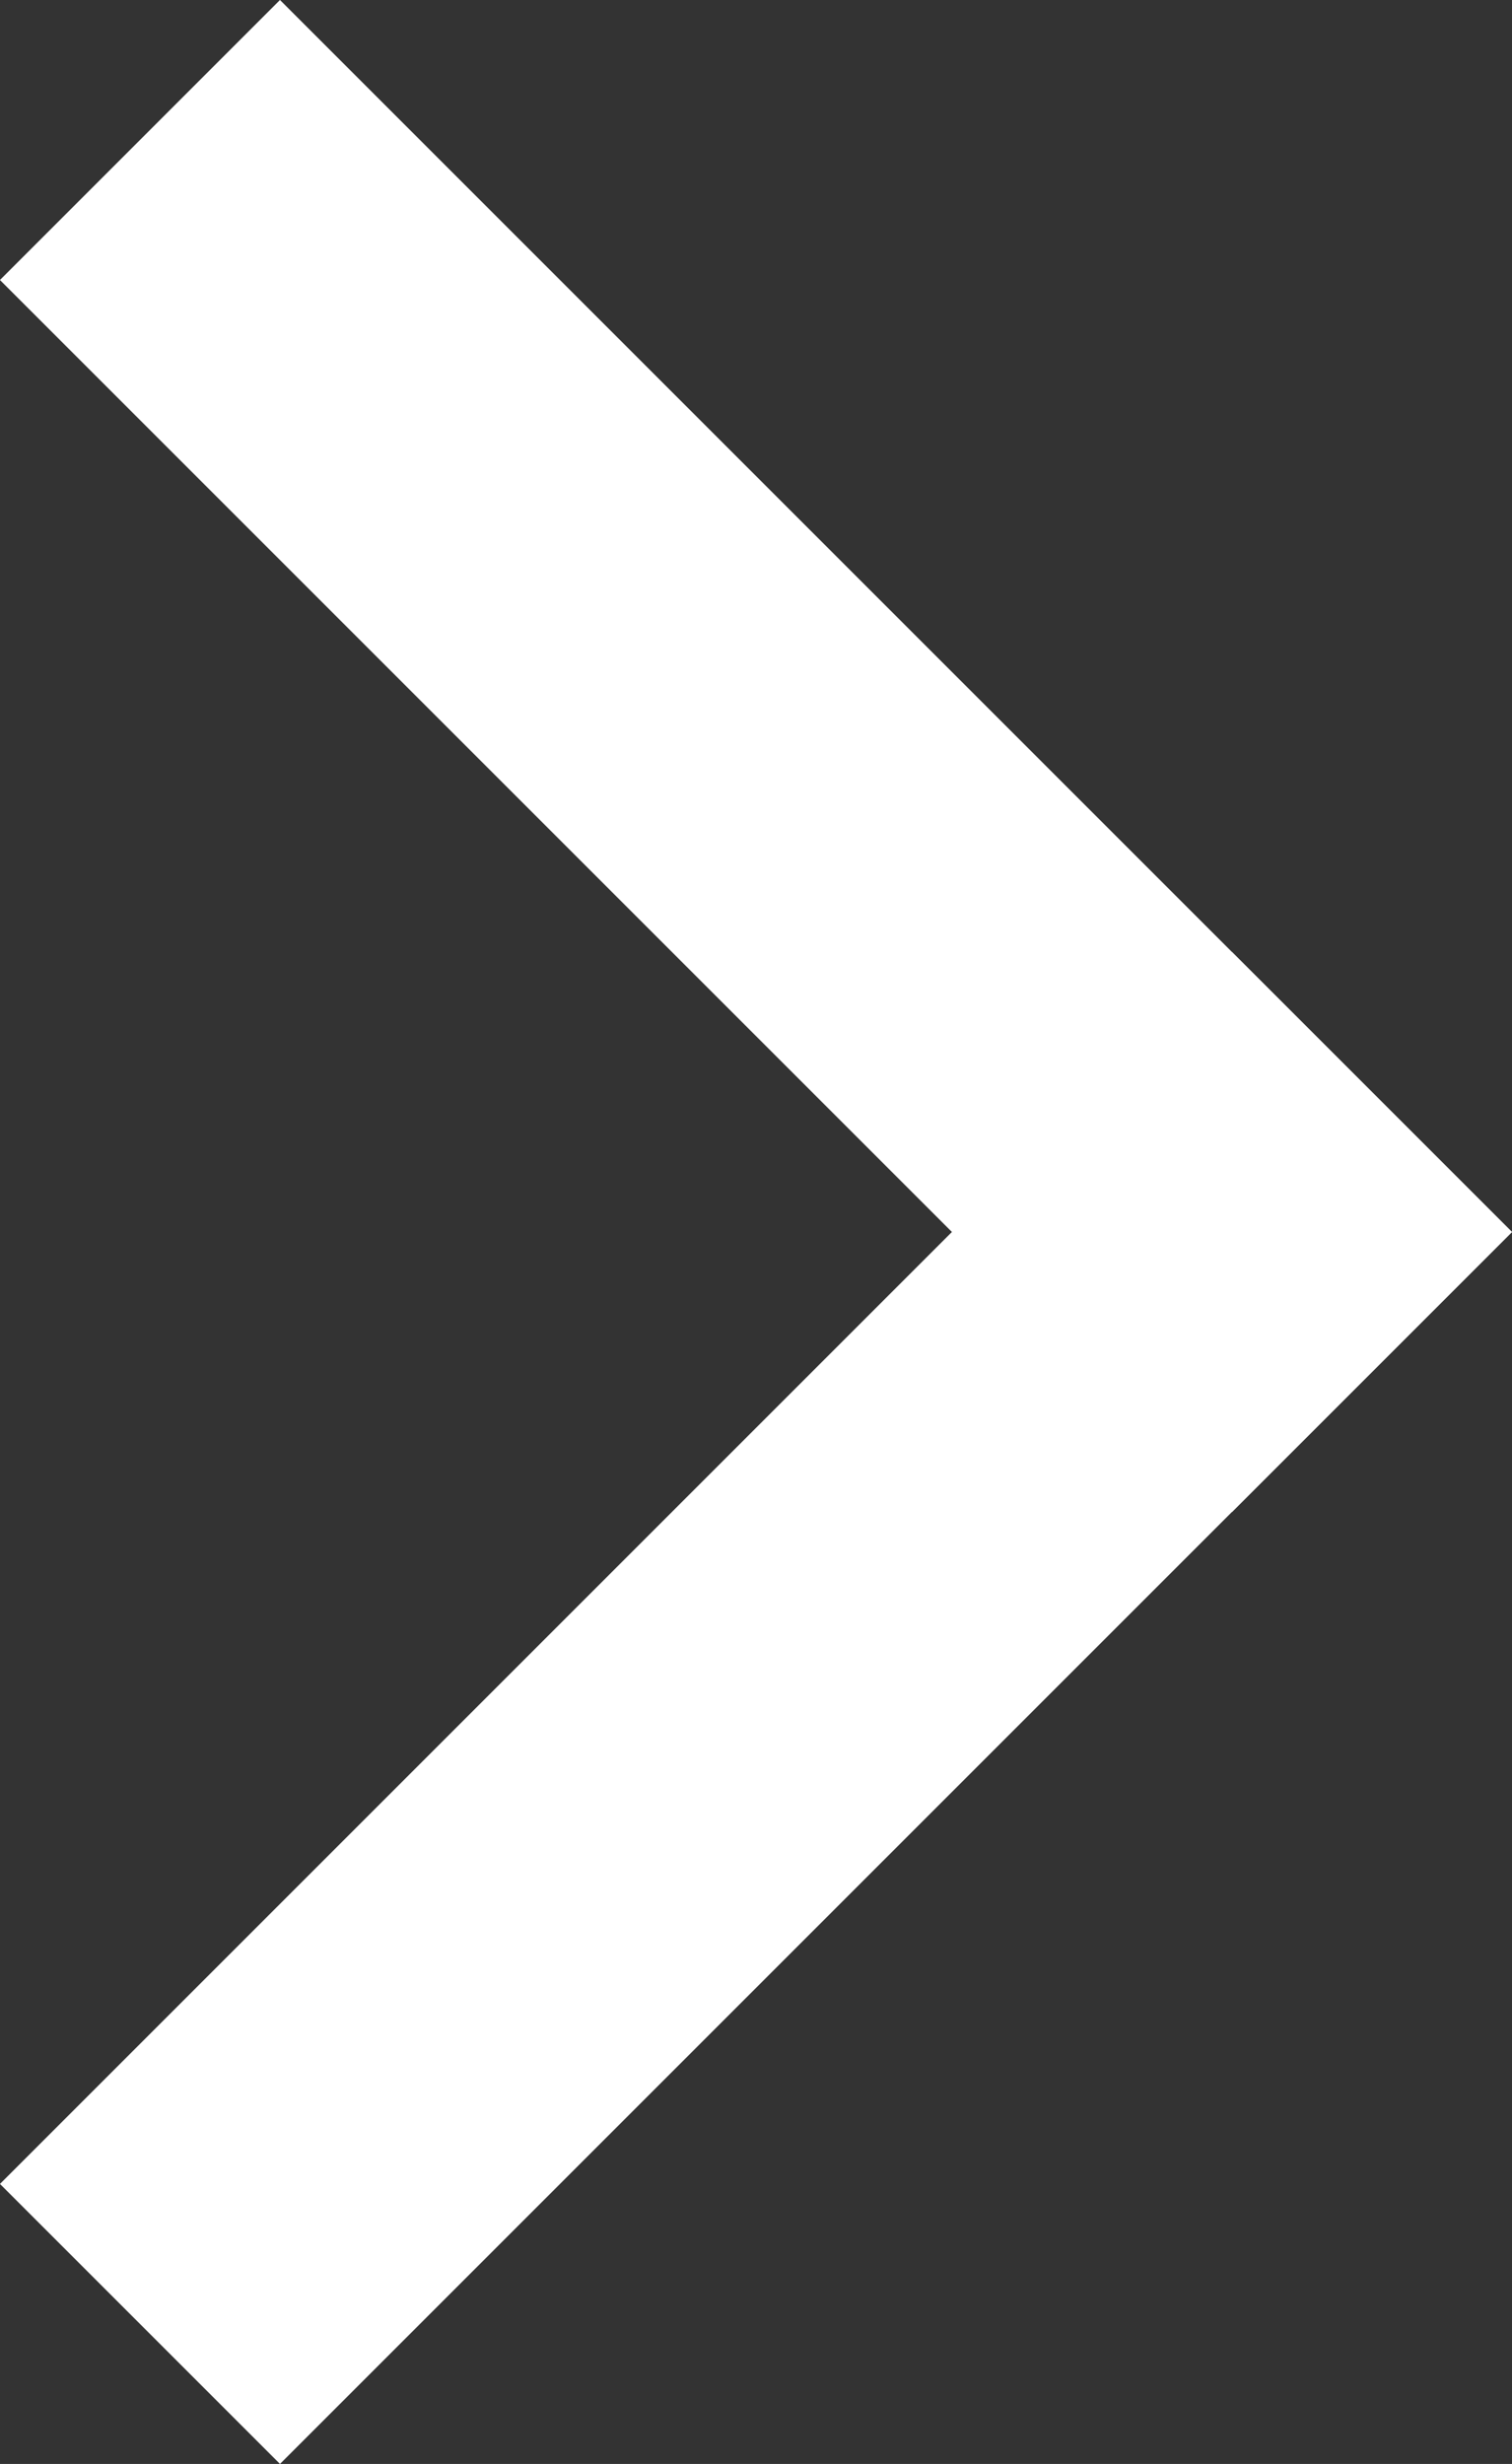
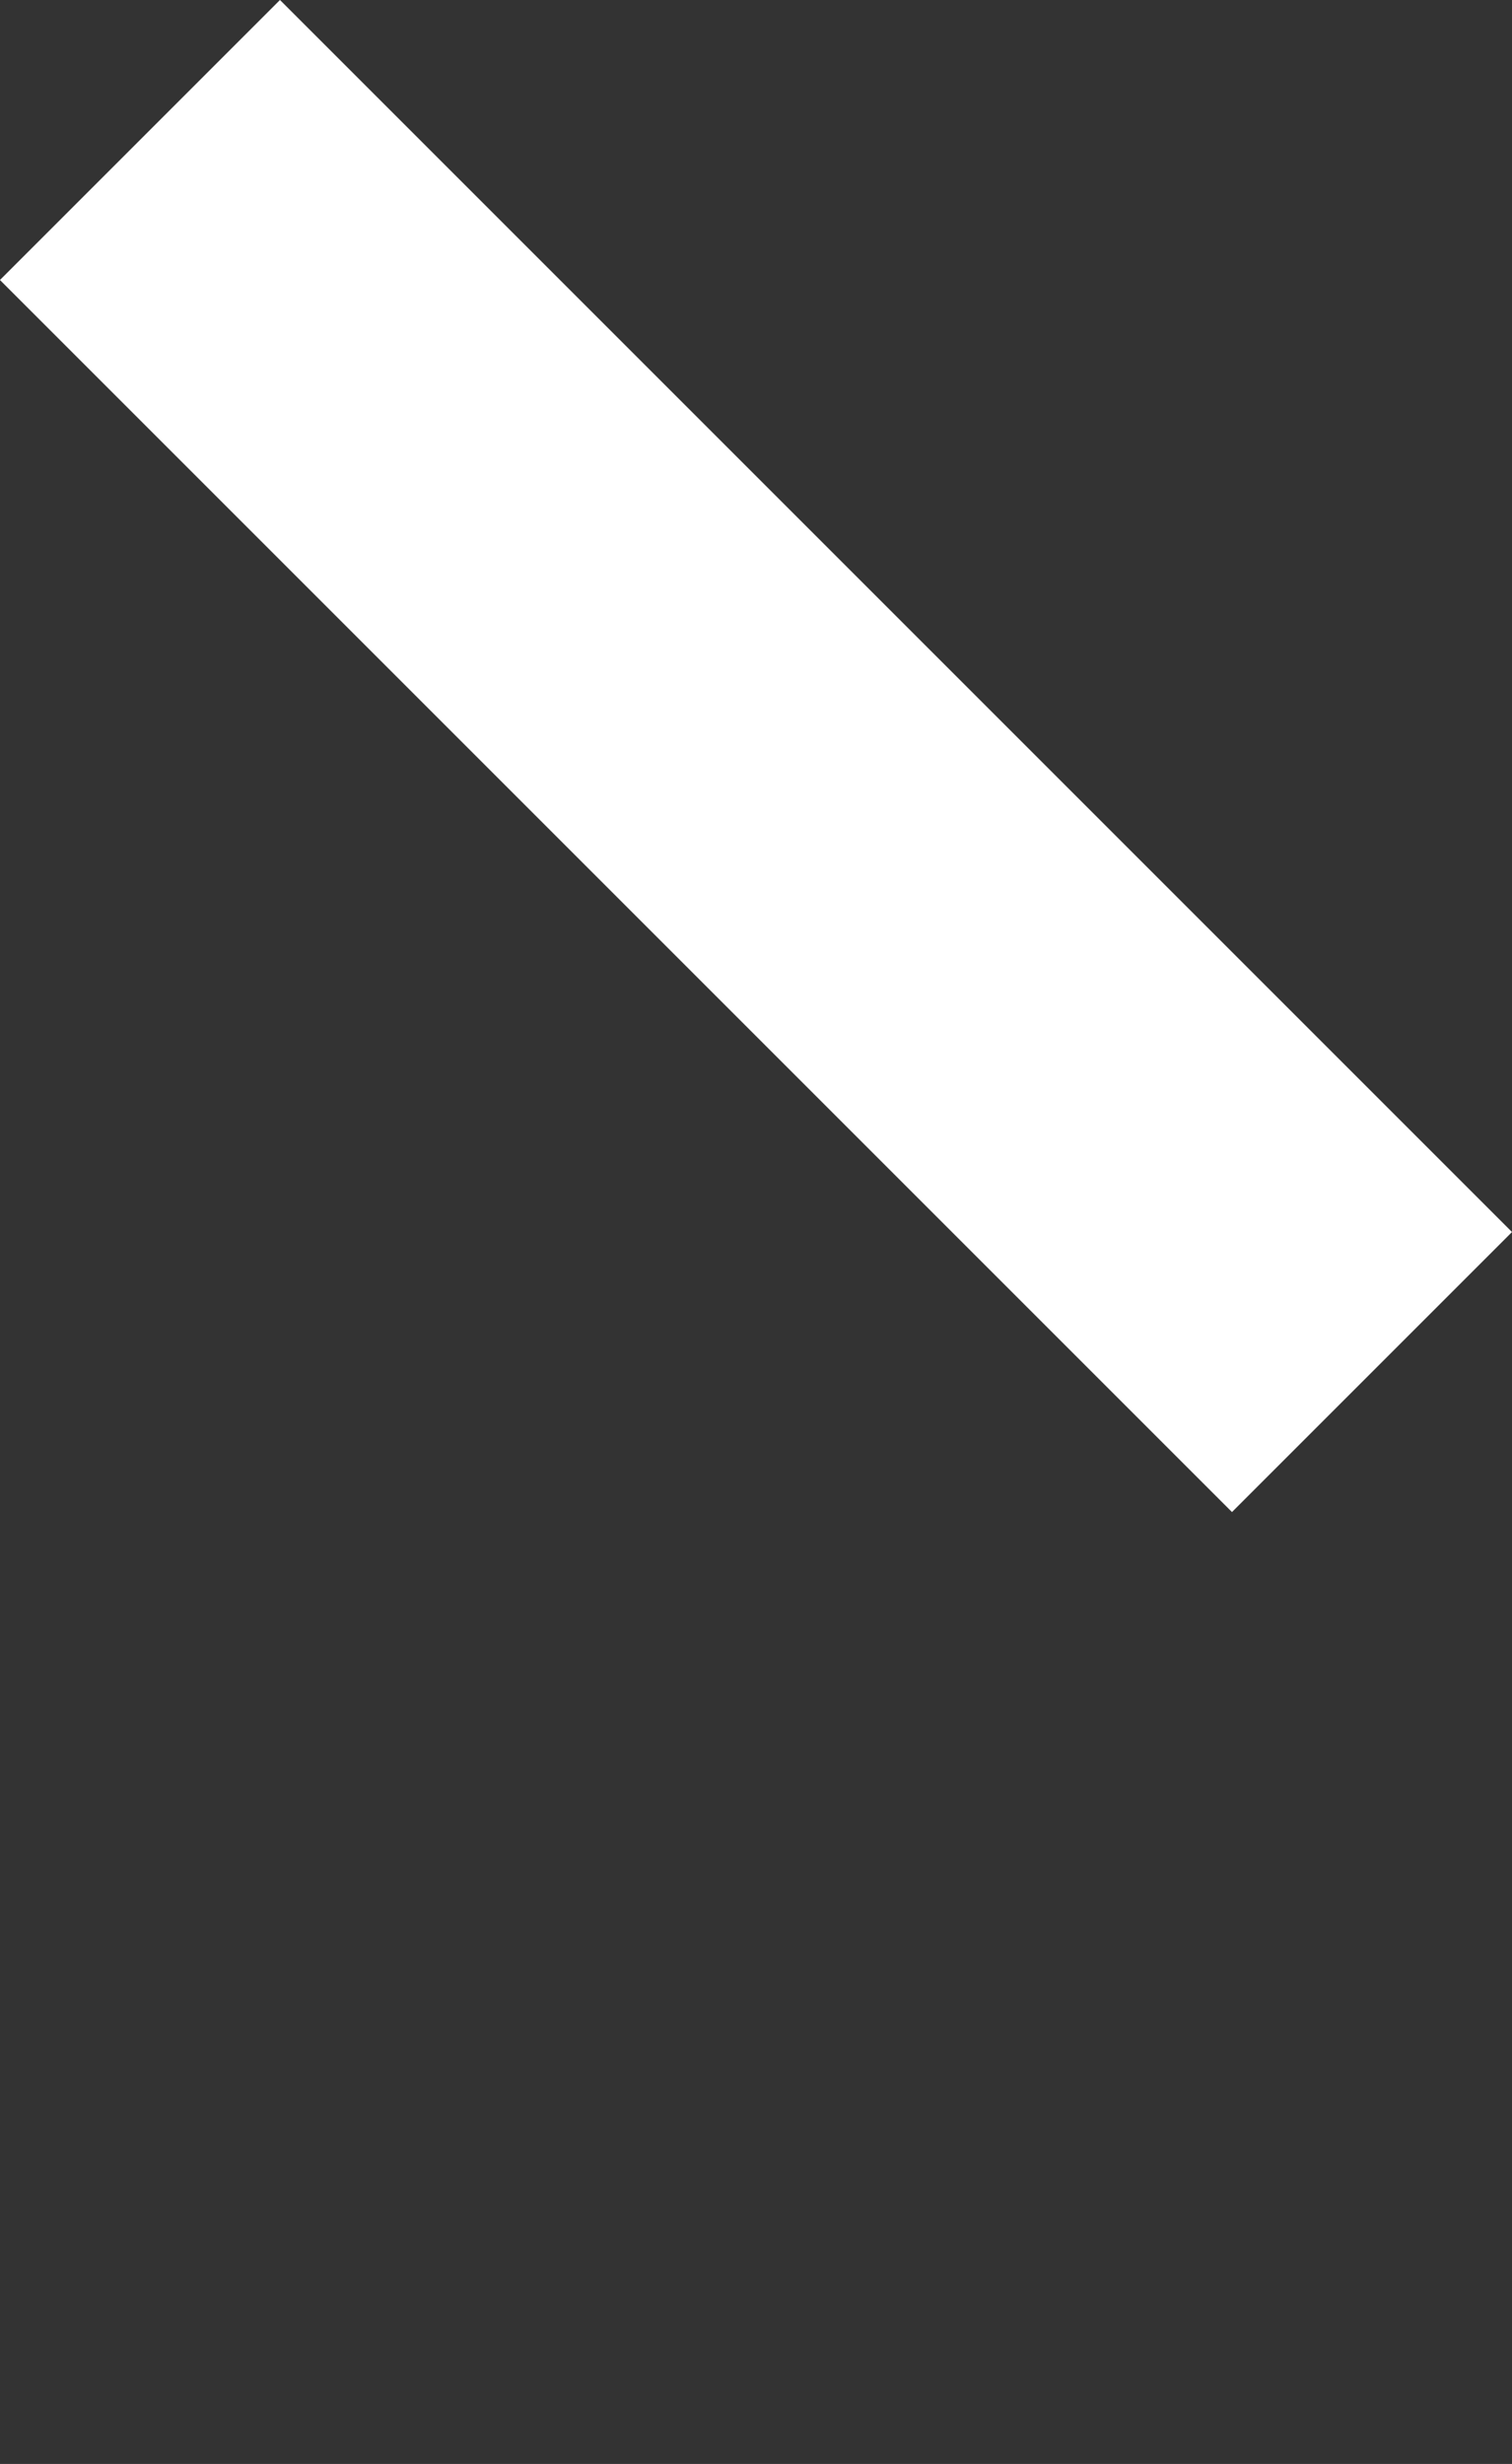
<svg xmlns="http://www.w3.org/2000/svg" width="12.642" height="20.601" viewBox="0 0 12.642 20.601">
  <rect x="0" y="0" width="12.642" height="20.601" fill="#333333" stroke="none" />
  <g transform="translate(-1124.69 -6751.699)">
    <rect width="3.311" height="14.568" transform="translate(1137.332 6762) rotate(135)" fill="#fff" />
-     <rect width="3.311" height="14.567" transform="translate(1127.031 6772.3) rotate(-135)" fill="#fff" />
  </g>
</svg>